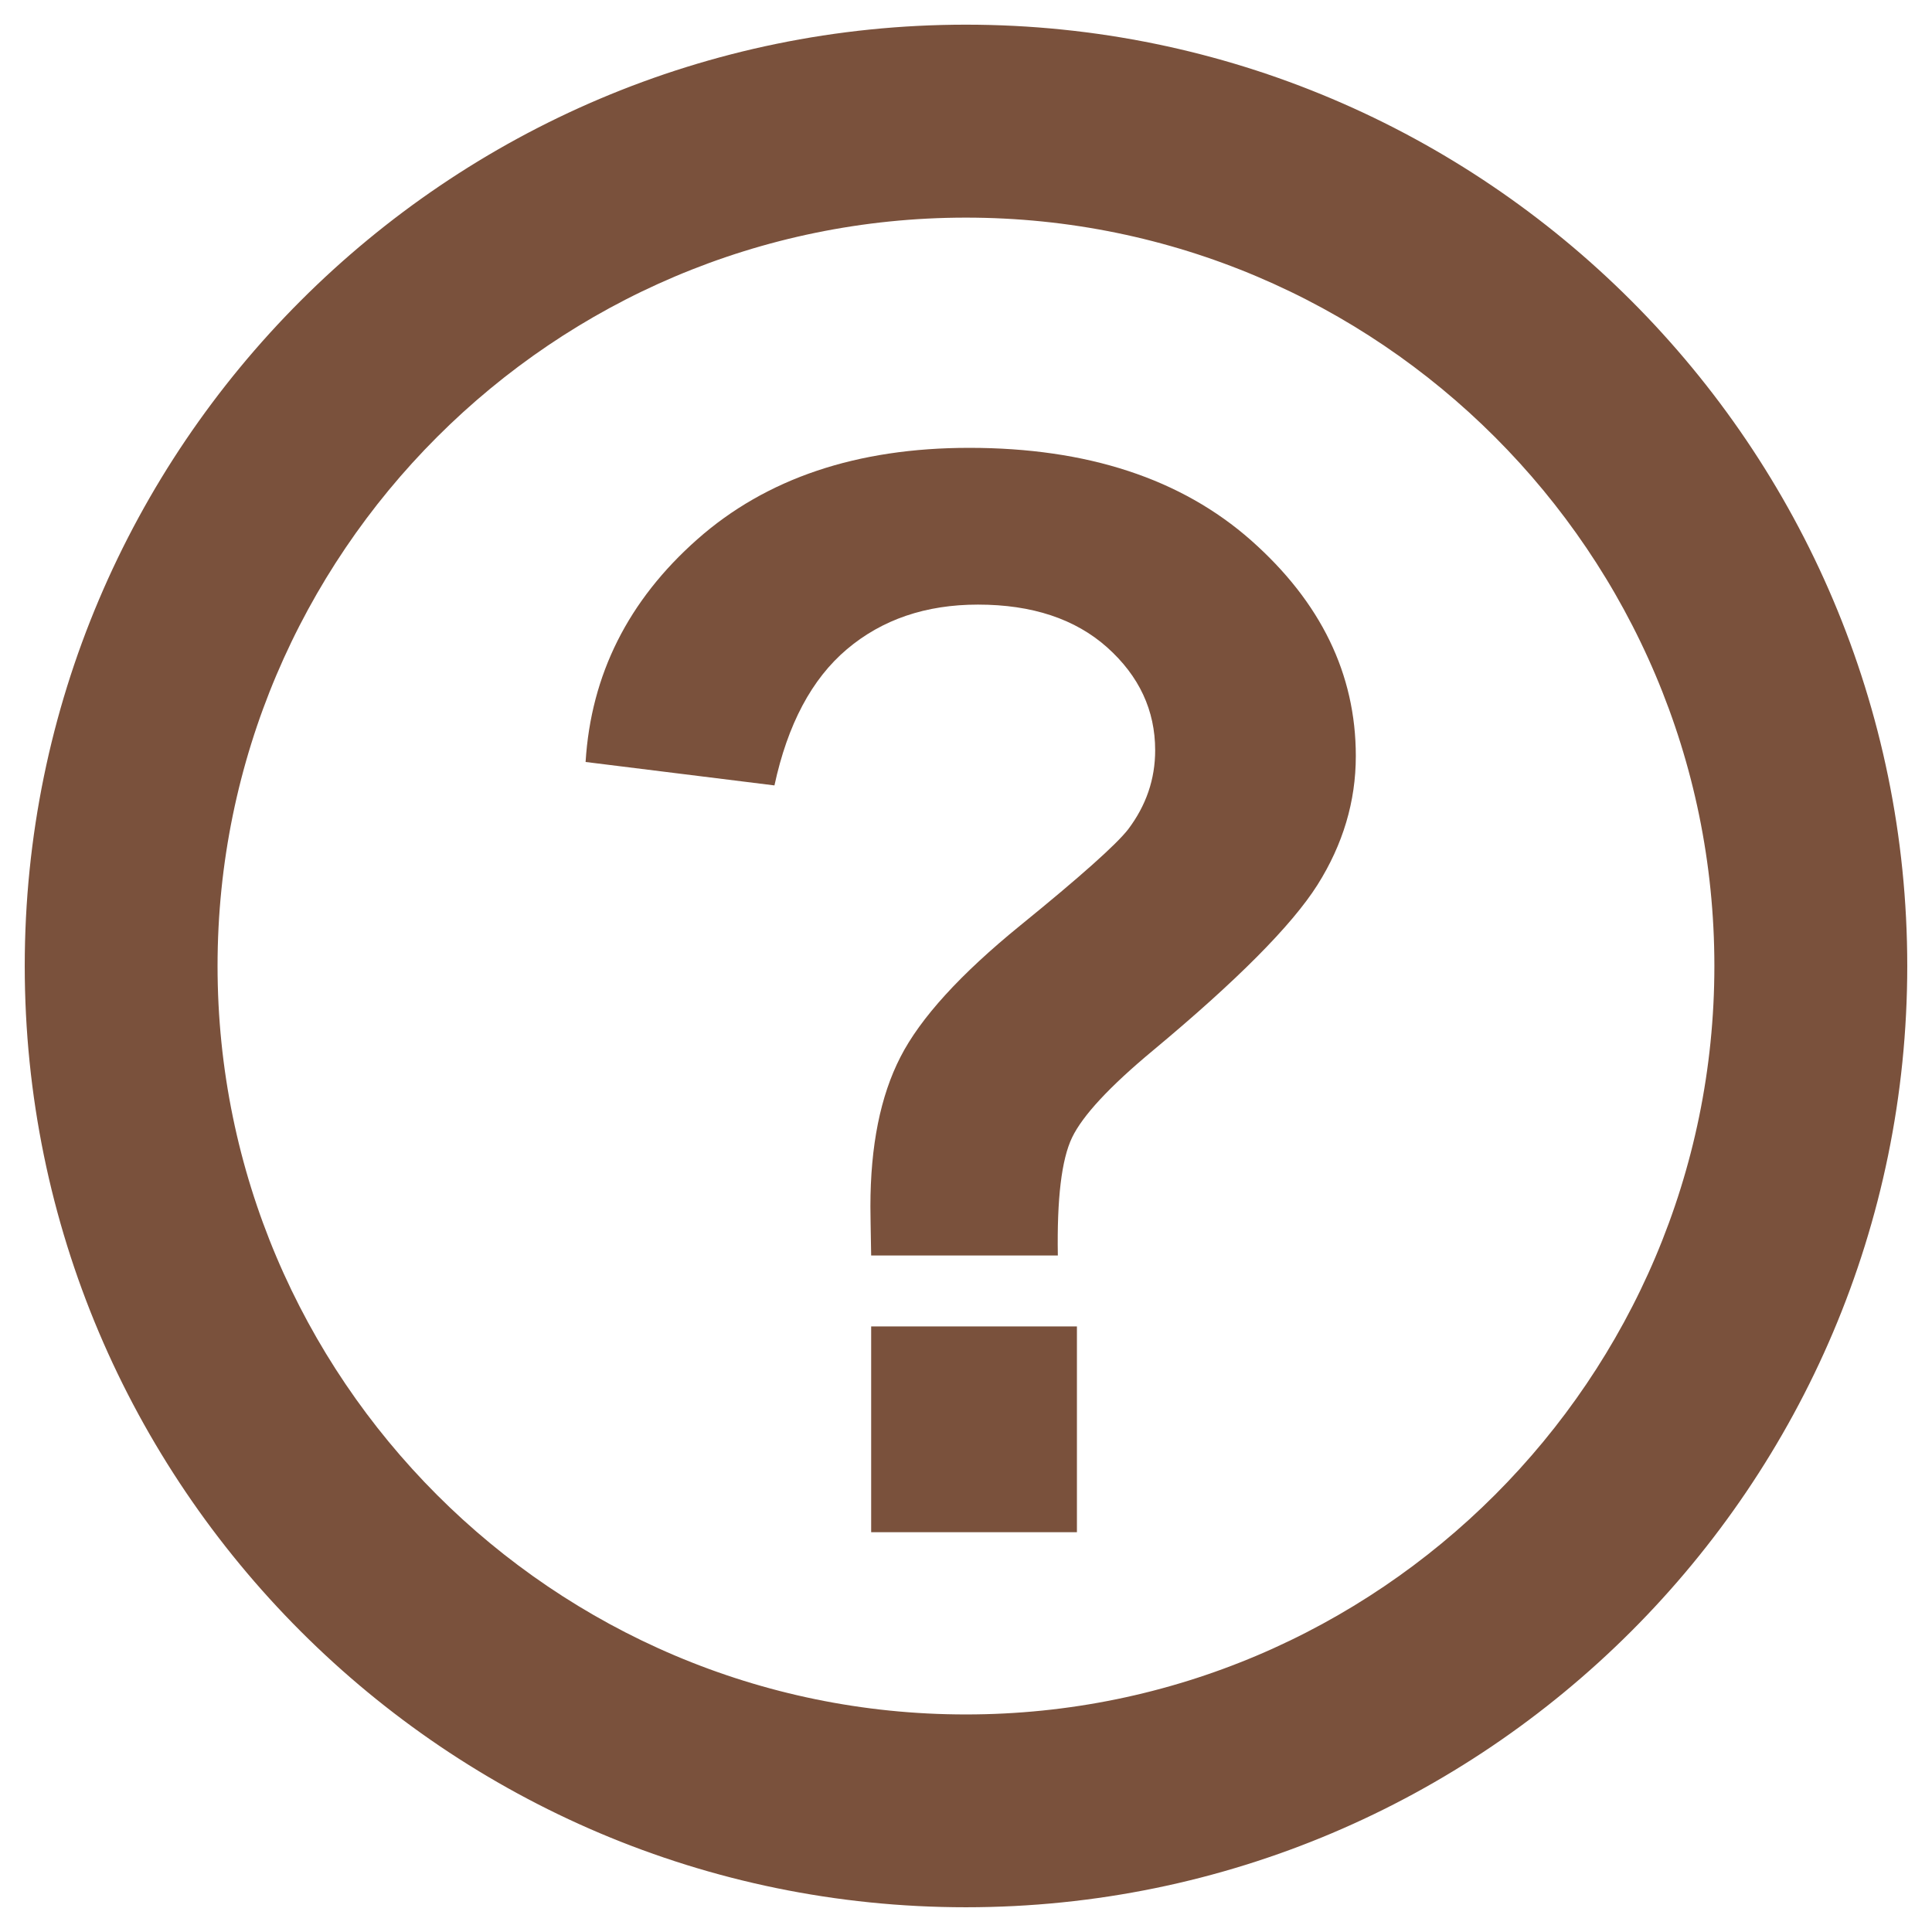
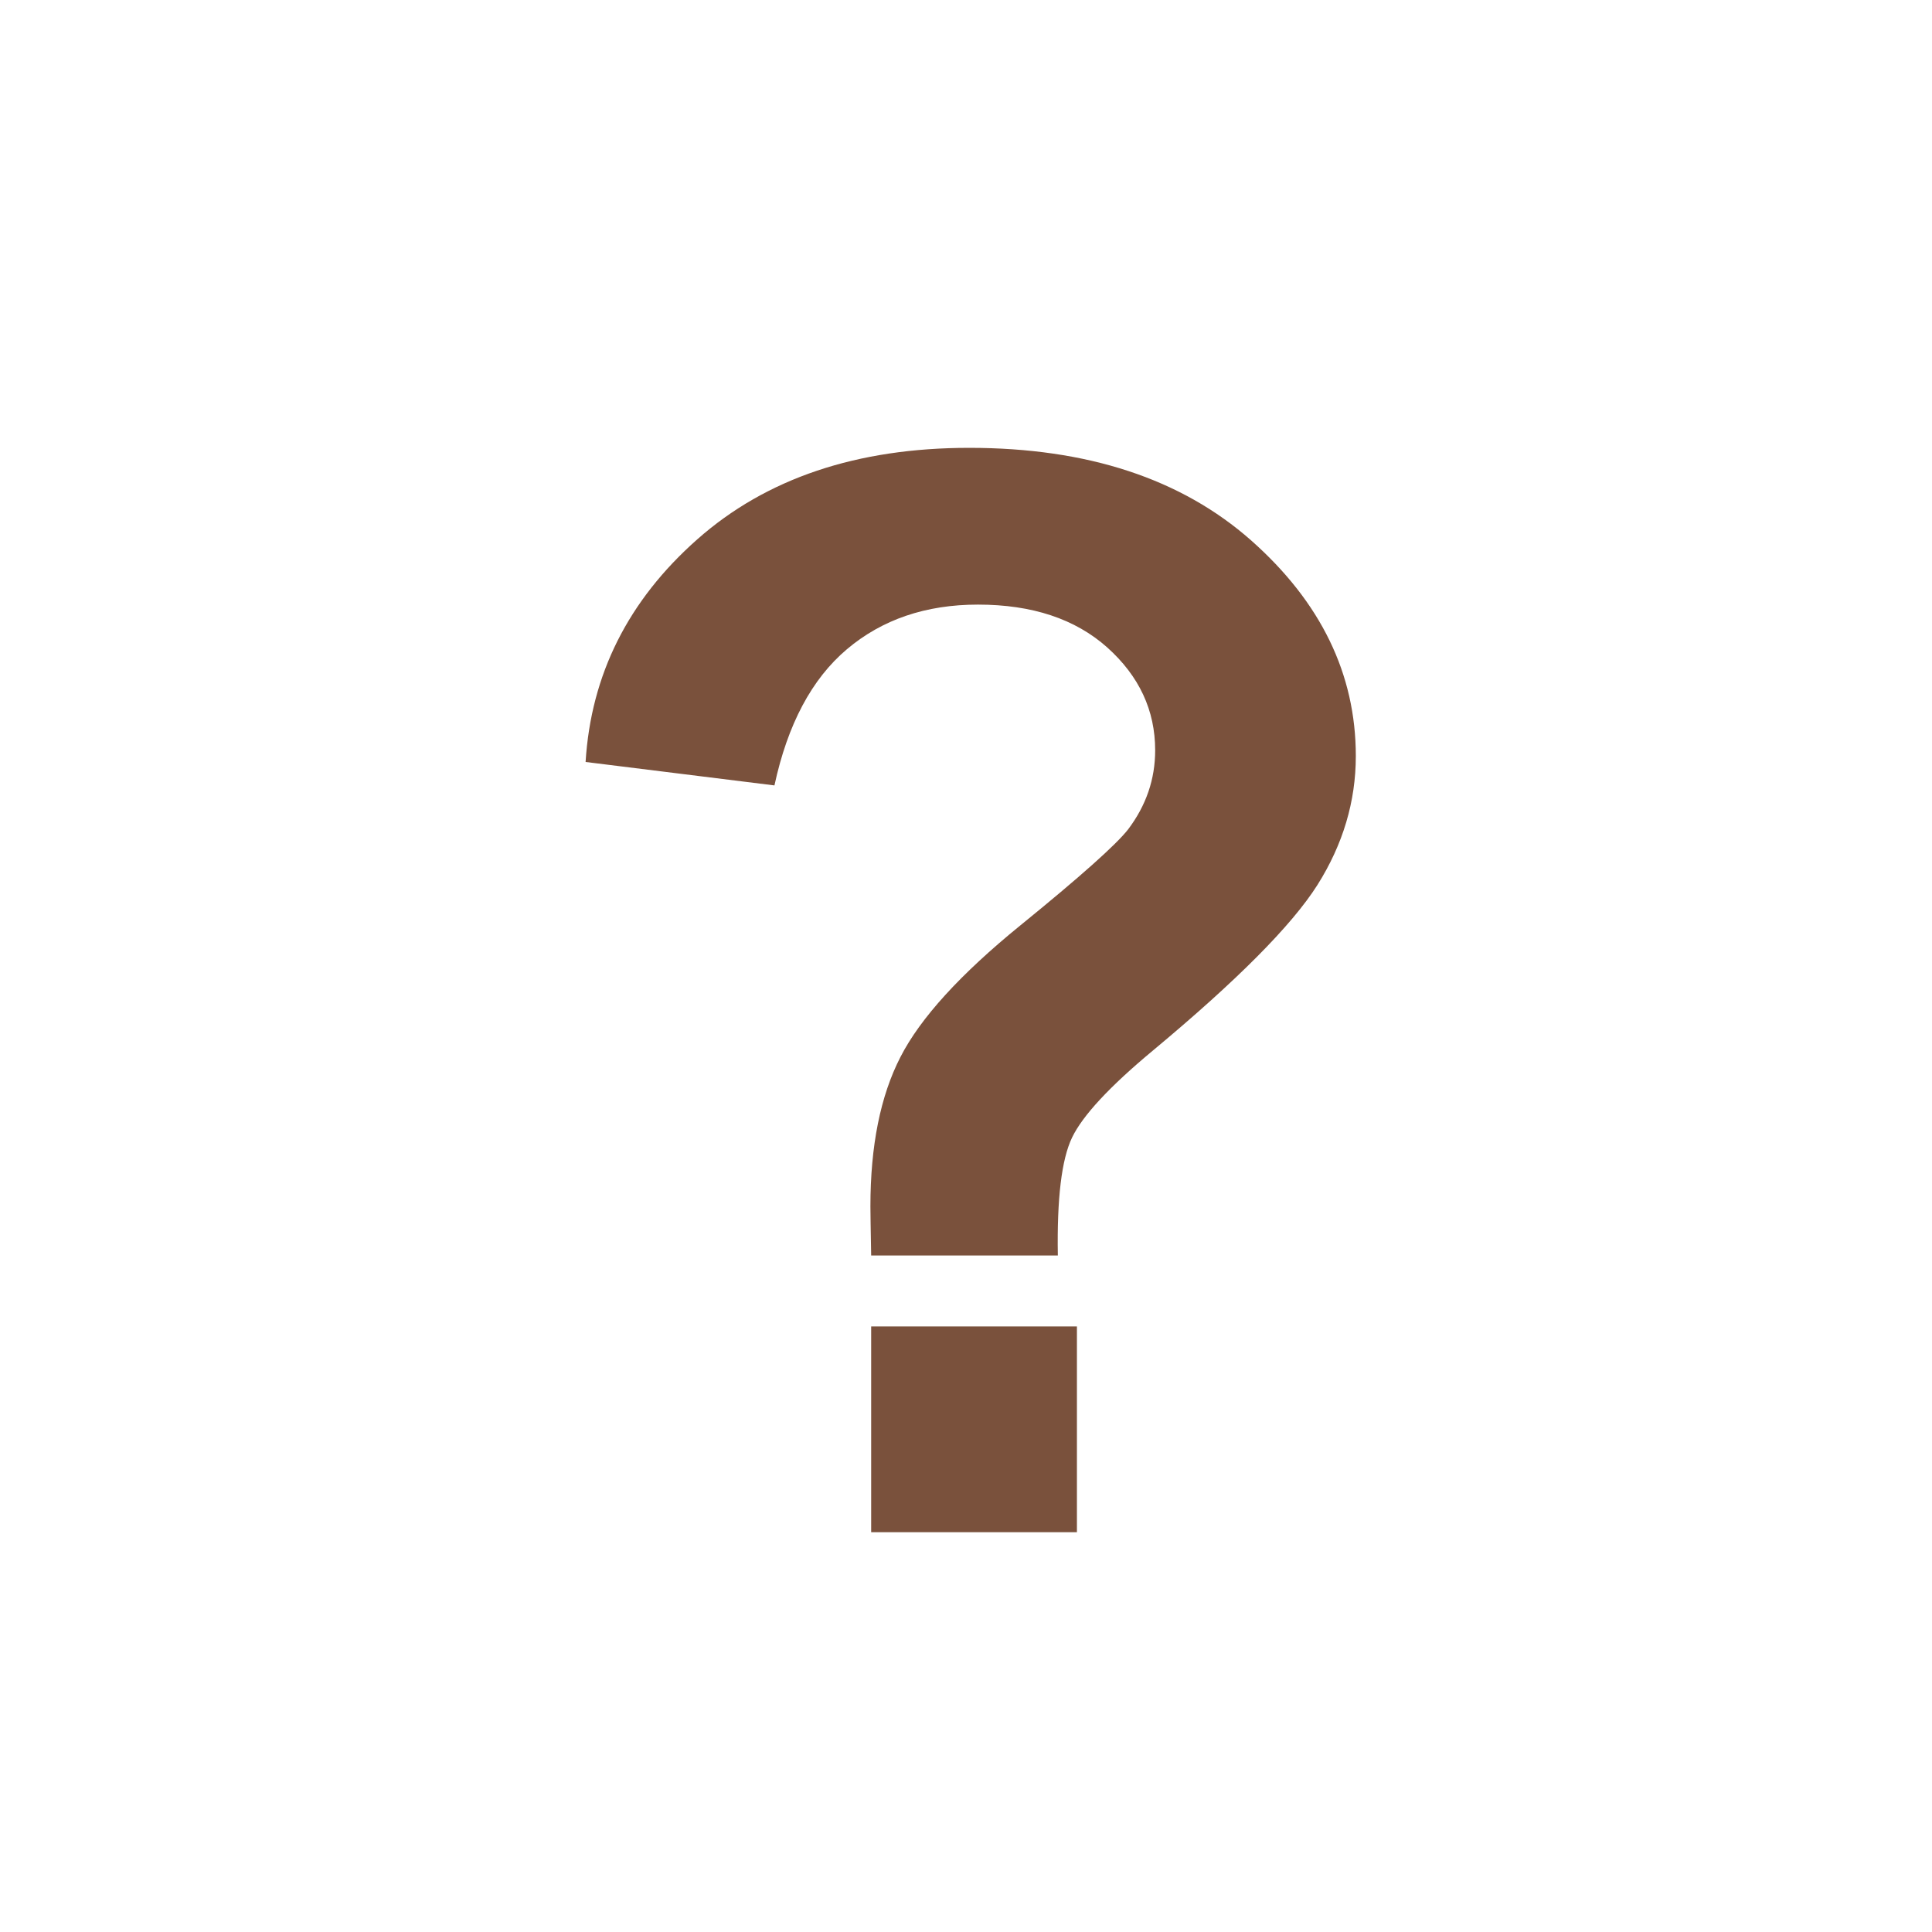
<svg xmlns="http://www.w3.org/2000/svg" xmlns:xlink="http://www.w3.org/1999/xlink" version="1.1" id="Ebene_1" x="0px" y="0px" width="28.347px" height="28.347px" viewBox="0 0 28.347 28.347" enable-background="new 0 0 28.347 28.347" xml:space="preserve">
  <g>
    <defs>
-       <rect id="SVGID_7_" width="28.347" height="28.349" />
-     </defs>
+       </defs>
    <clipPath id="SVGID_2_">
      <use xlink:href="#SVGID_7_" overflow="visible" />
    </clipPath>
-     <path clip-path="url(#SVGID_2_)" fill="#341B00" d="M14.172,2.743c-6.302,0-11.43,5.128-11.43,11.43   c0,6.301,5.127,11.432,11.43,11.432c6.305,0,11.432-5.131,11.432-11.432C25.604,7.871,20.478,2.743,14.172,2.743 M14.172,27.534   c-7.366,0-13.359-5.991-13.359-13.361c0-7.367,5.994-13.361,13.359-13.361c7.367,0,13.362,5.994,13.362,13.361   C27.534,21.543,21.539,27.534,14.172,27.534" />
    <path clip-path="url(#SVGID_2_)" fill="#7A513C" stroke="#7A513C" stroke-width="0.9" stroke-miterlimit="10" d="M14.172,2.743   c-6.302,0-11.43,5.128-11.43,11.43c0,6.301,5.127,11.432,11.43,11.432c6.305,0,11.432-5.131,11.432-11.432   C25.604,7.871,20.478,2.743,14.172,2.743z M14.172,27.534c-7.366,0-13.359-5.991-13.359-13.361c0-7.367,5.994-13.361,13.359-13.361   c7.367,0,13.362,5.994,13.362,13.361C27.534,21.543,21.539,27.534,14.172,27.534z" />
  </g>
  <g>
    <path fill="#7A513C" d="M15.521,18.421h-2.739c-0.007-0.394-0.011-0.634-0.011-0.72c0-0.888,0.146-1.618,0.44-2.191   c0.293-0.573,0.881-1.218,1.762-1.934s1.407-1.186,1.579-1.407c0.265-0.351,0.397-0.737,0.397-1.16c0-0.587-0.235-1.09-0.704-1.51   c-0.469-0.418-1.101-0.628-1.896-0.628c-0.767,0-1.407,0.219-1.923,0.655s-0.87,1.103-1.063,1.998l-2.771-0.344   c0.079-1.282,0.625-2.37,1.638-3.266c1.013-0.896,2.343-1.343,3.991-1.343c1.733,0,3.111,0.453,4.136,1.358   c1.023,0.906,1.536,1.961,1.536,3.164c0,0.666-0.188,1.296-0.563,1.891c-0.377,0.595-1.181,1.403-2.412,2.428   c-0.638,0.53-1.033,0.956-1.188,1.278S15.507,17.59,15.521,18.421z M12.782,22.481v-3.019h3.019v3.019H12.782z" />
  </g>
</svg>